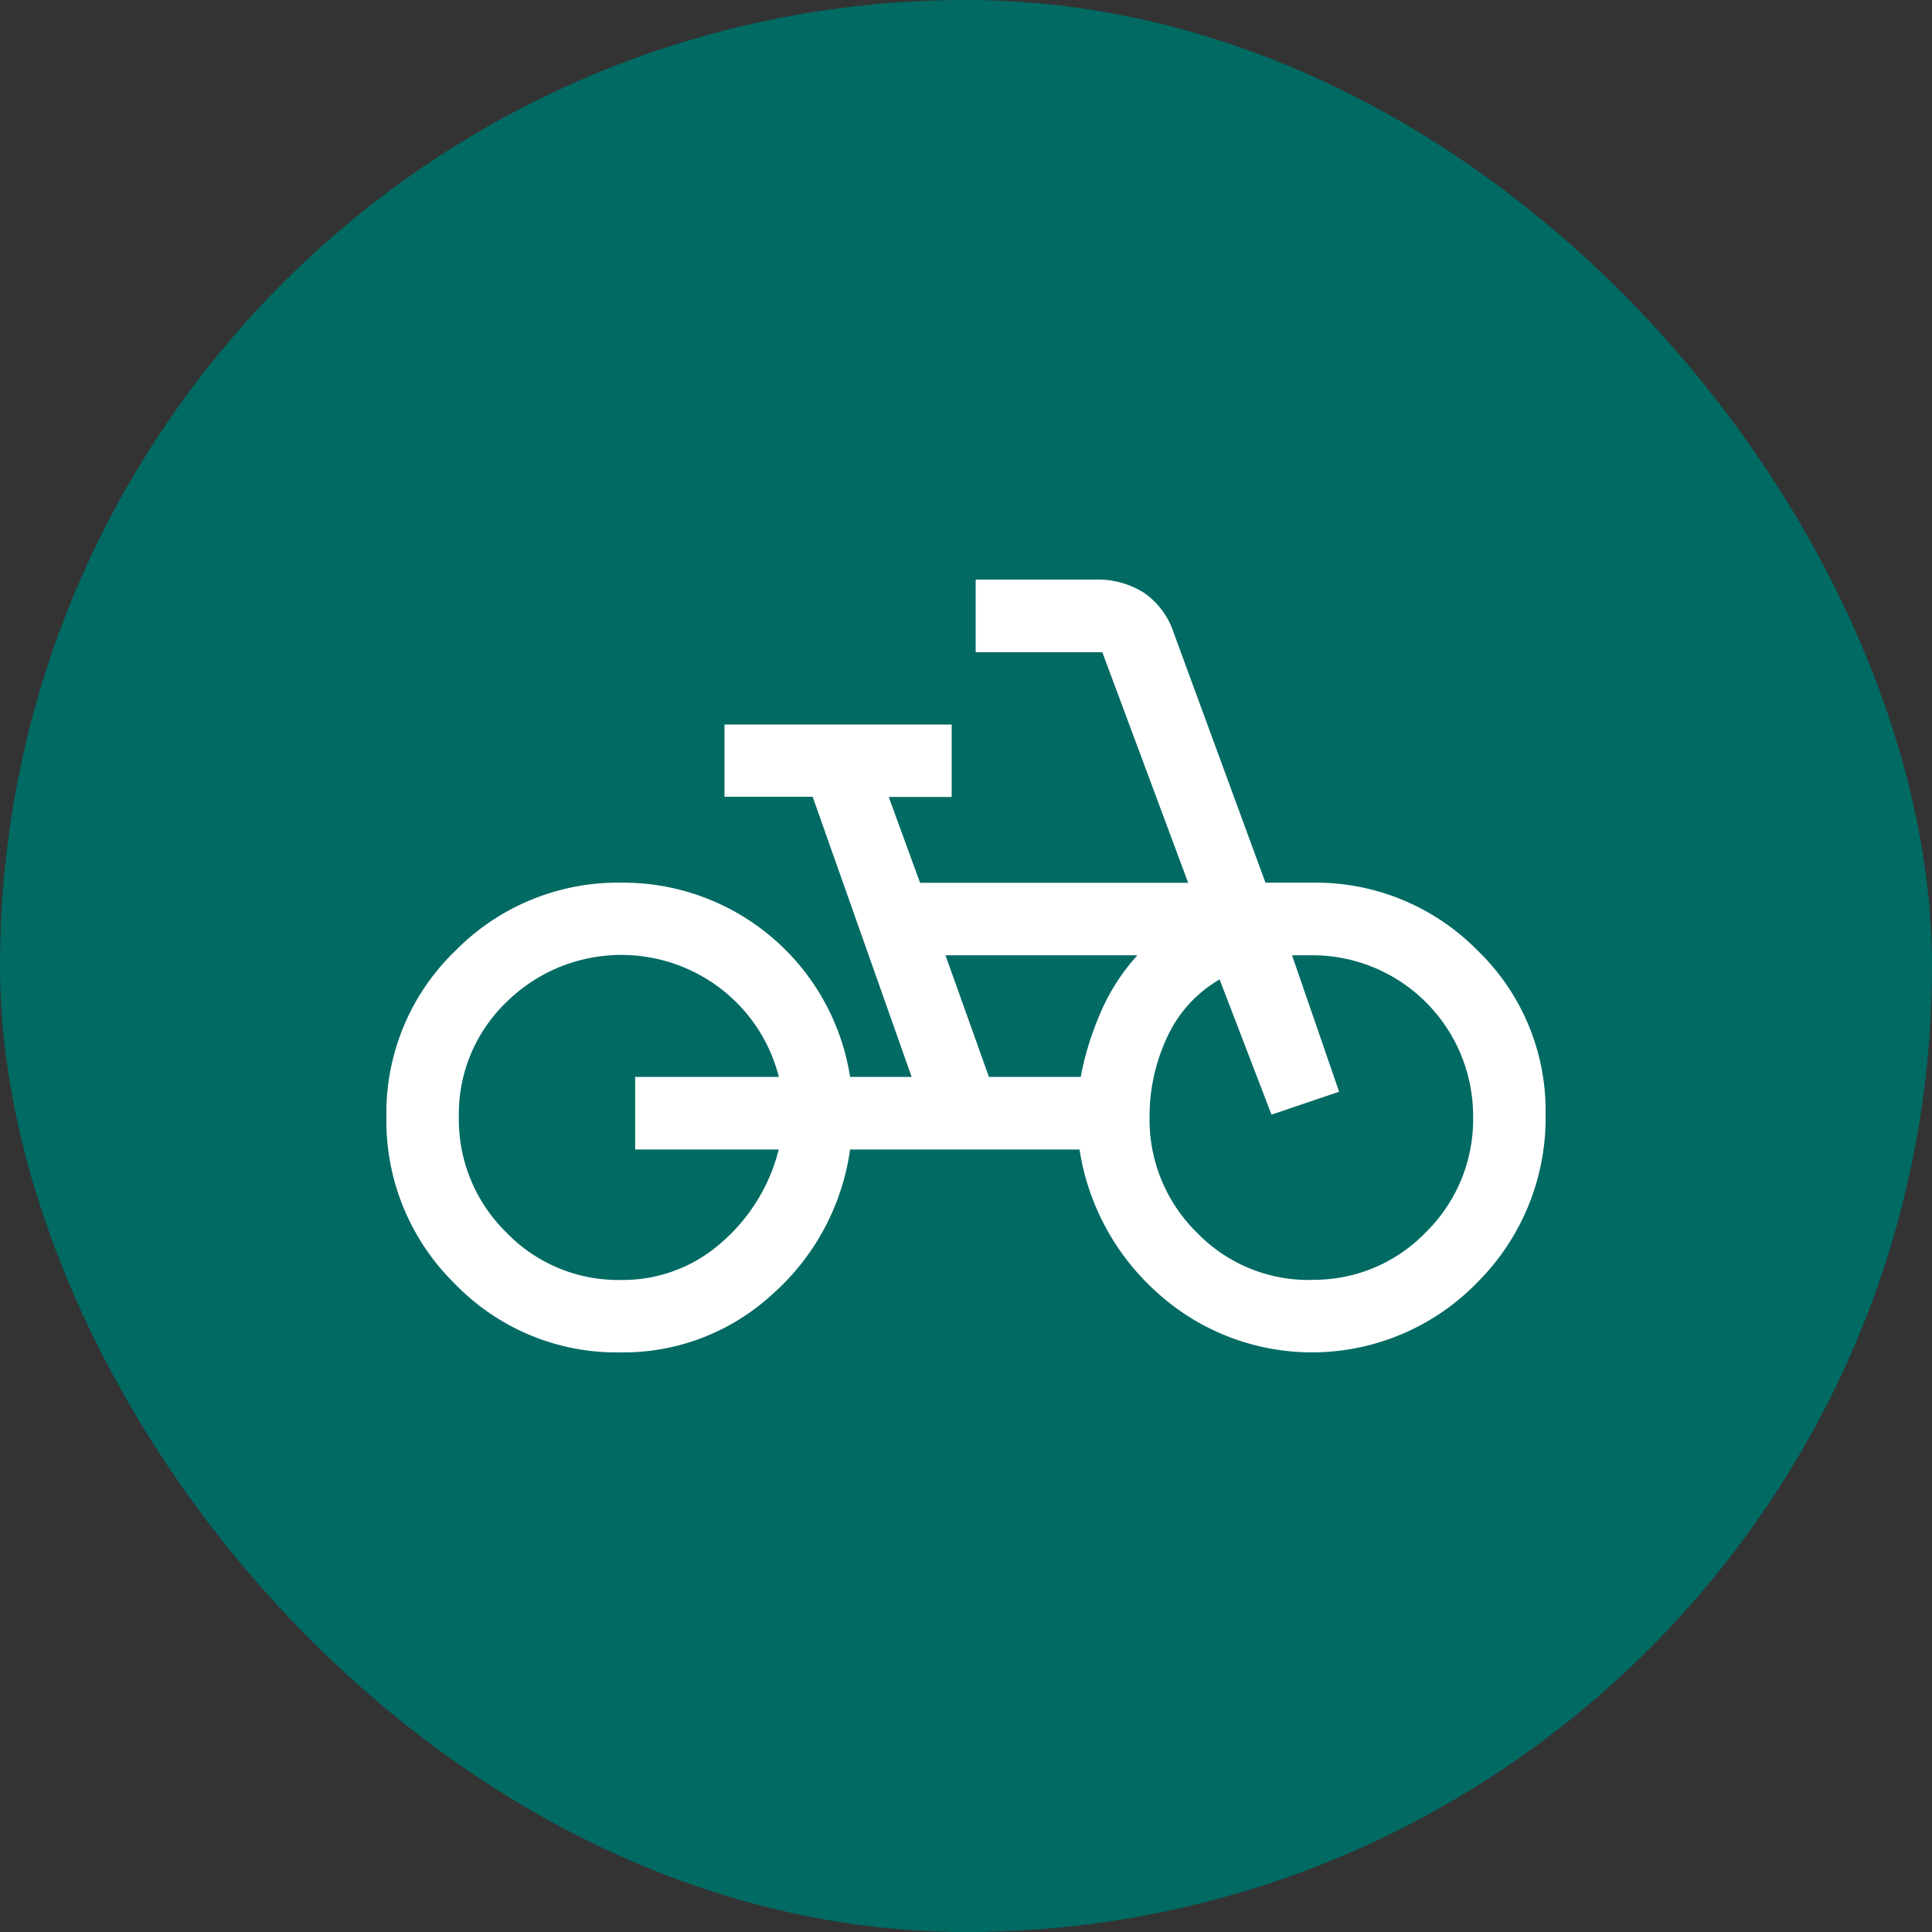
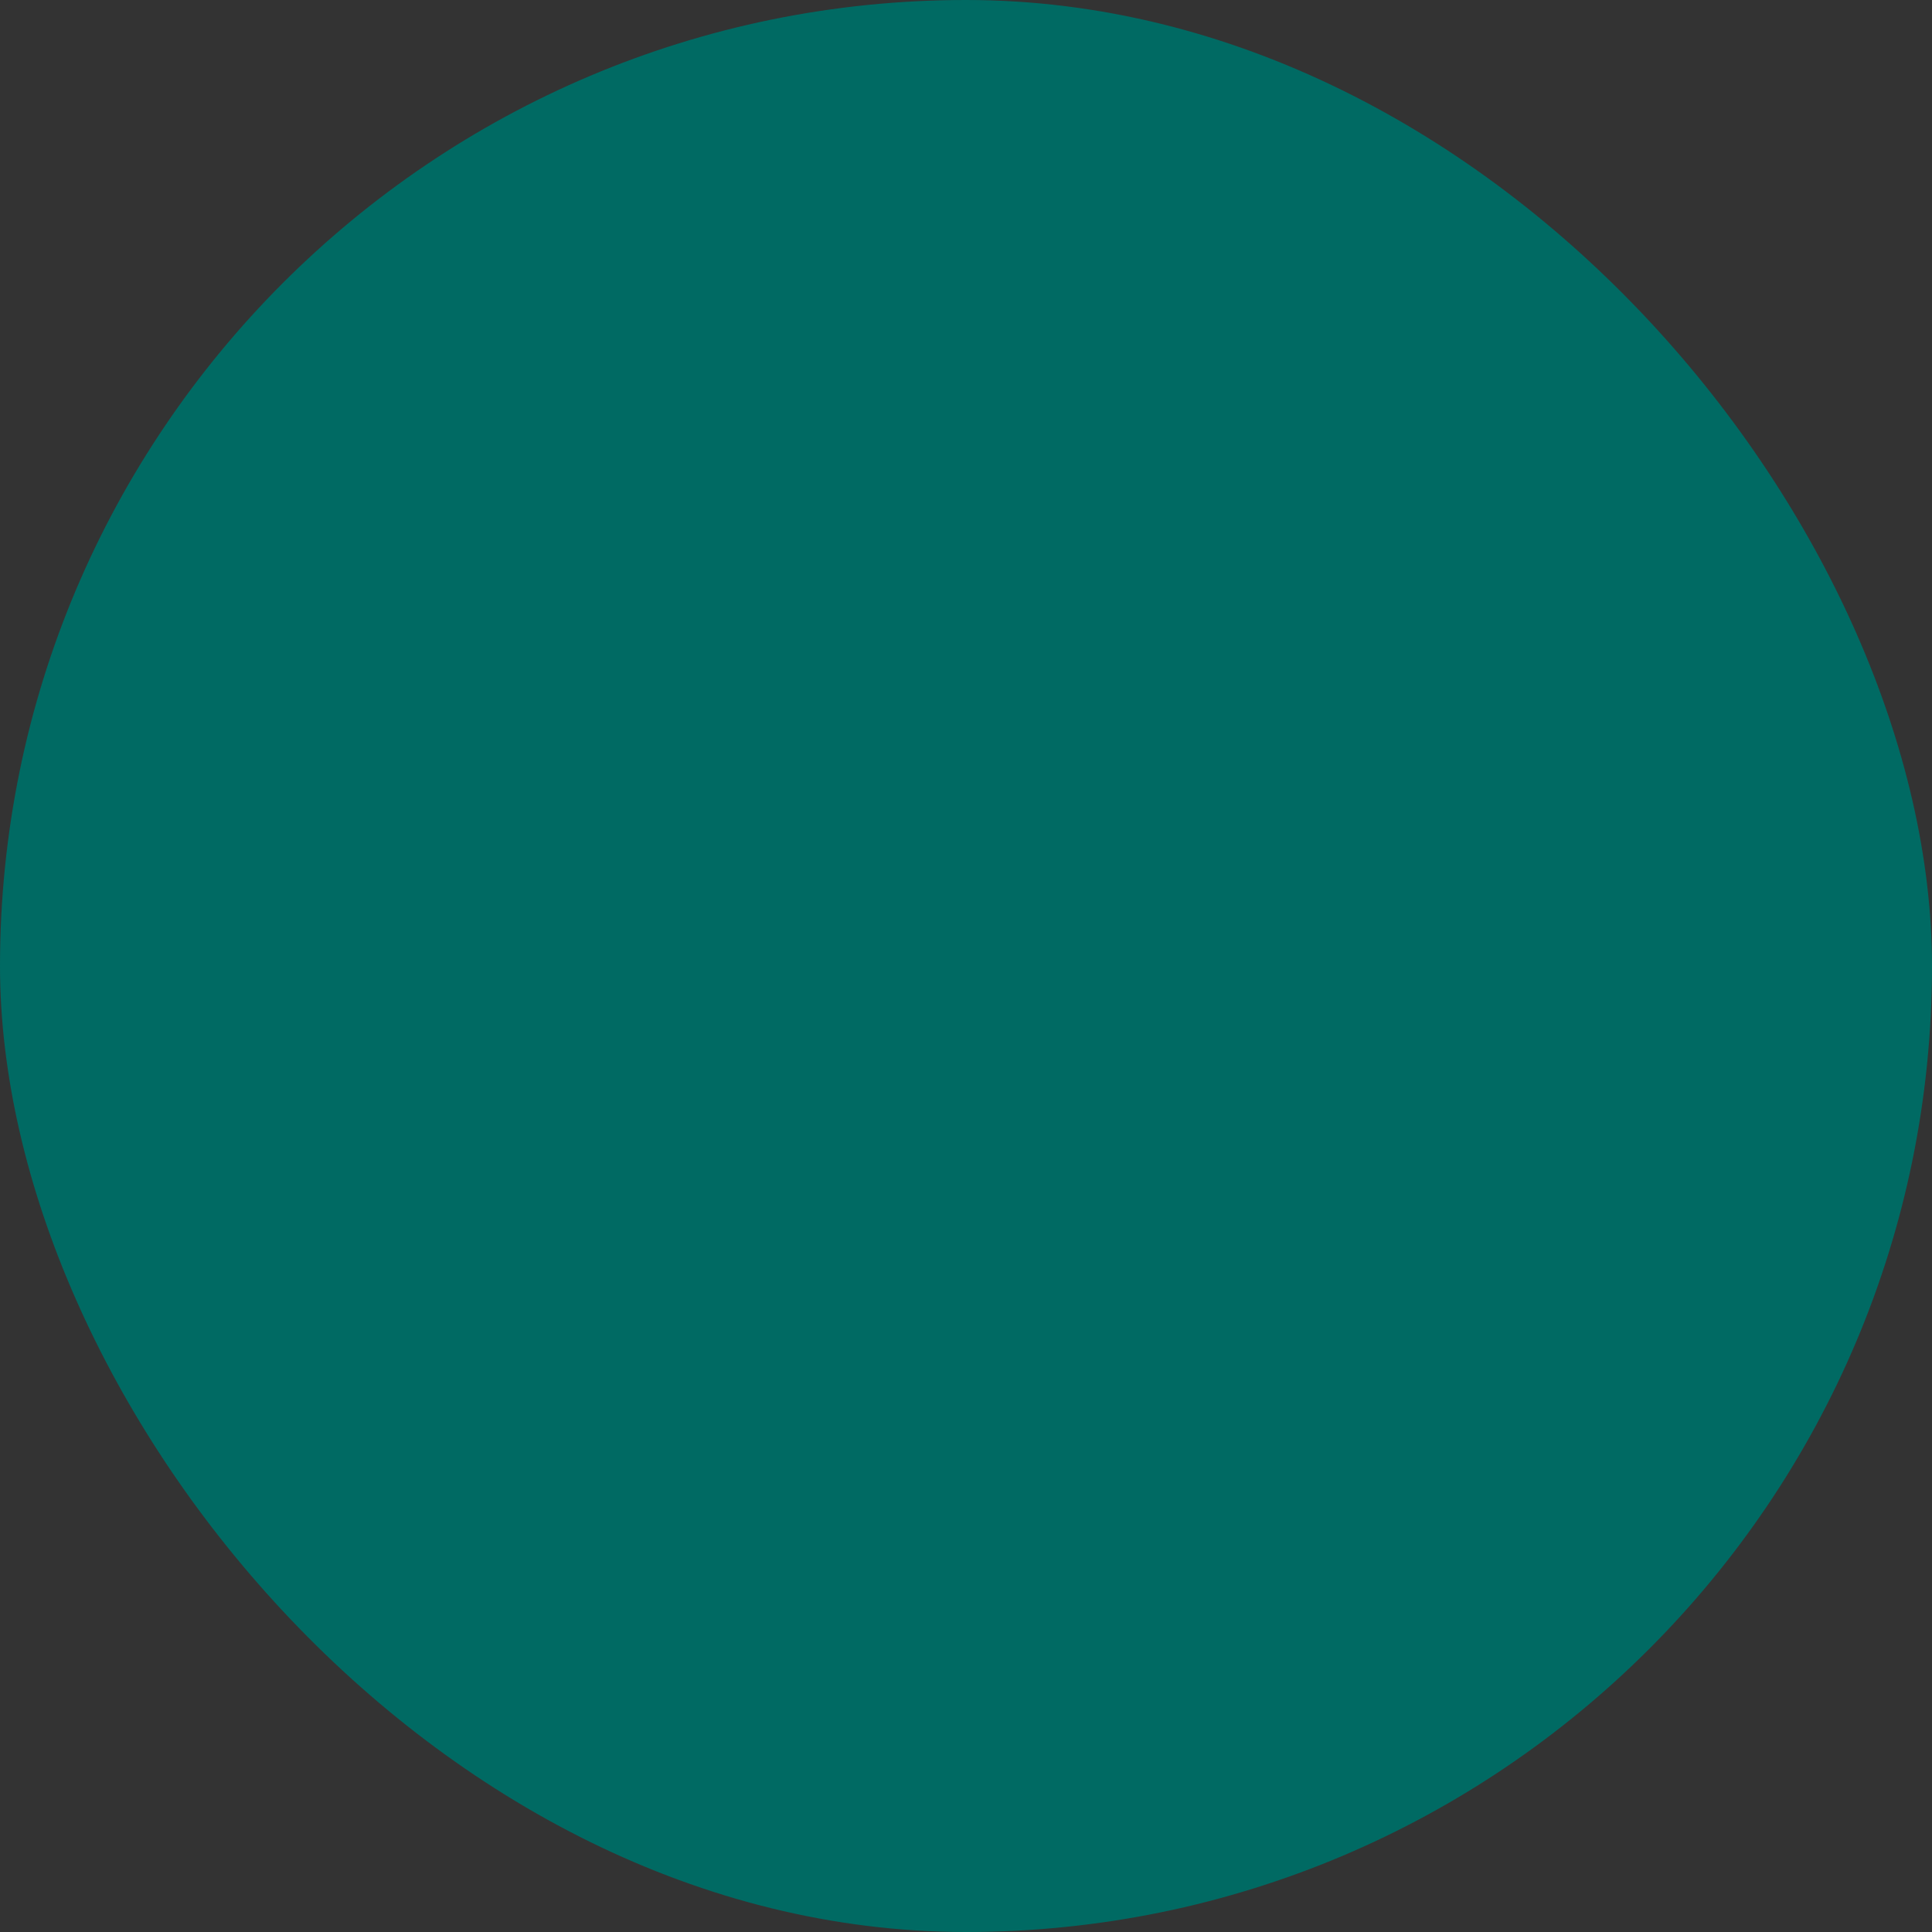
<svg xmlns="http://www.w3.org/2000/svg" id="picto_mob_douce" width="54" height="54" viewBox="0 0 54 54">
  <rect x="0" y="0" width="54" height="54" fill="#333333" stroke="none" />
  <rect id="Rectangle_133" data-name="Rectangle 133" width="54" height="54" rx="27" fill="#006a63" />
  <g id="Groupe_1509" data-name="Groupe 1509" transform="translate(10.8 16.2)">
-     <path id="Tracé_8431" data-name="Tracé 8431" d="M14.548,33.6a6.288,6.288,0,0,1-4.641-1.924A6.372,6.372,0,0,1,8,27.019a6.288,6.288,0,0,1,1.924-4.641,6.372,6.372,0,0,1,4.657-1.907A6.419,6.419,0,0,1,20.96,25.9h1.721l-2.767-7.83H17.45V16.05H23.8v2.025H22.04l.877,2.4H30.41l-2.4-6.446H24.47V12h3.341a2.41,2.41,0,0,1,1.367.371,2.182,2.182,0,0,1,.827,1.114l2.565,6.986h1.282a6.345,6.345,0,0,1,4.641,1.89,6.221,6.221,0,0,1,1.907,4.59,6.485,6.485,0,0,1-1.907,4.691,6.438,6.438,0,0,1-8.893.337,6.748,6.748,0,0,1-2.227-4.05H20.96a6.624,6.624,0,0,1-2.177,4.05A6.14,6.14,0,0,1,14.548,33.6Zm0-2.025a4.147,4.147,0,0,0,2.818-1.046,5.072,5.072,0,0,0,1.6-2.6H14.953V25.9h4.016a4.506,4.506,0,0,0-1.62-2.464,4.568,4.568,0,0,0-5.991.371,4.336,4.336,0,0,0-1.333,3.206,4.419,4.419,0,0,0,1.316,3.223A4.336,4.336,0,0,0,14.548,31.575ZM24.841,25.9h2.565a8.37,8.37,0,0,1,.523-1.721A5.718,5.718,0,0,1,28.992,22.5H23.626Zm9.011,5.67a4.336,4.336,0,0,0,3.206-1.333,4.419,4.419,0,0,0,1.316-3.223A4.494,4.494,0,0,0,33.853,22.5h-.54l1.316,3.814-1.89.641-1.451-3.78a3.6,3.6,0,0,0-1.468,1.62,5.193,5.193,0,0,0-.489,2.227,4.419,4.419,0,0,0,1.316,3.223A4.336,4.336,0,0,0,33.853,31.575Z" transform="translate(-8 -12)" fill="#fff" />
-   </g>
+     </g>
</svg>